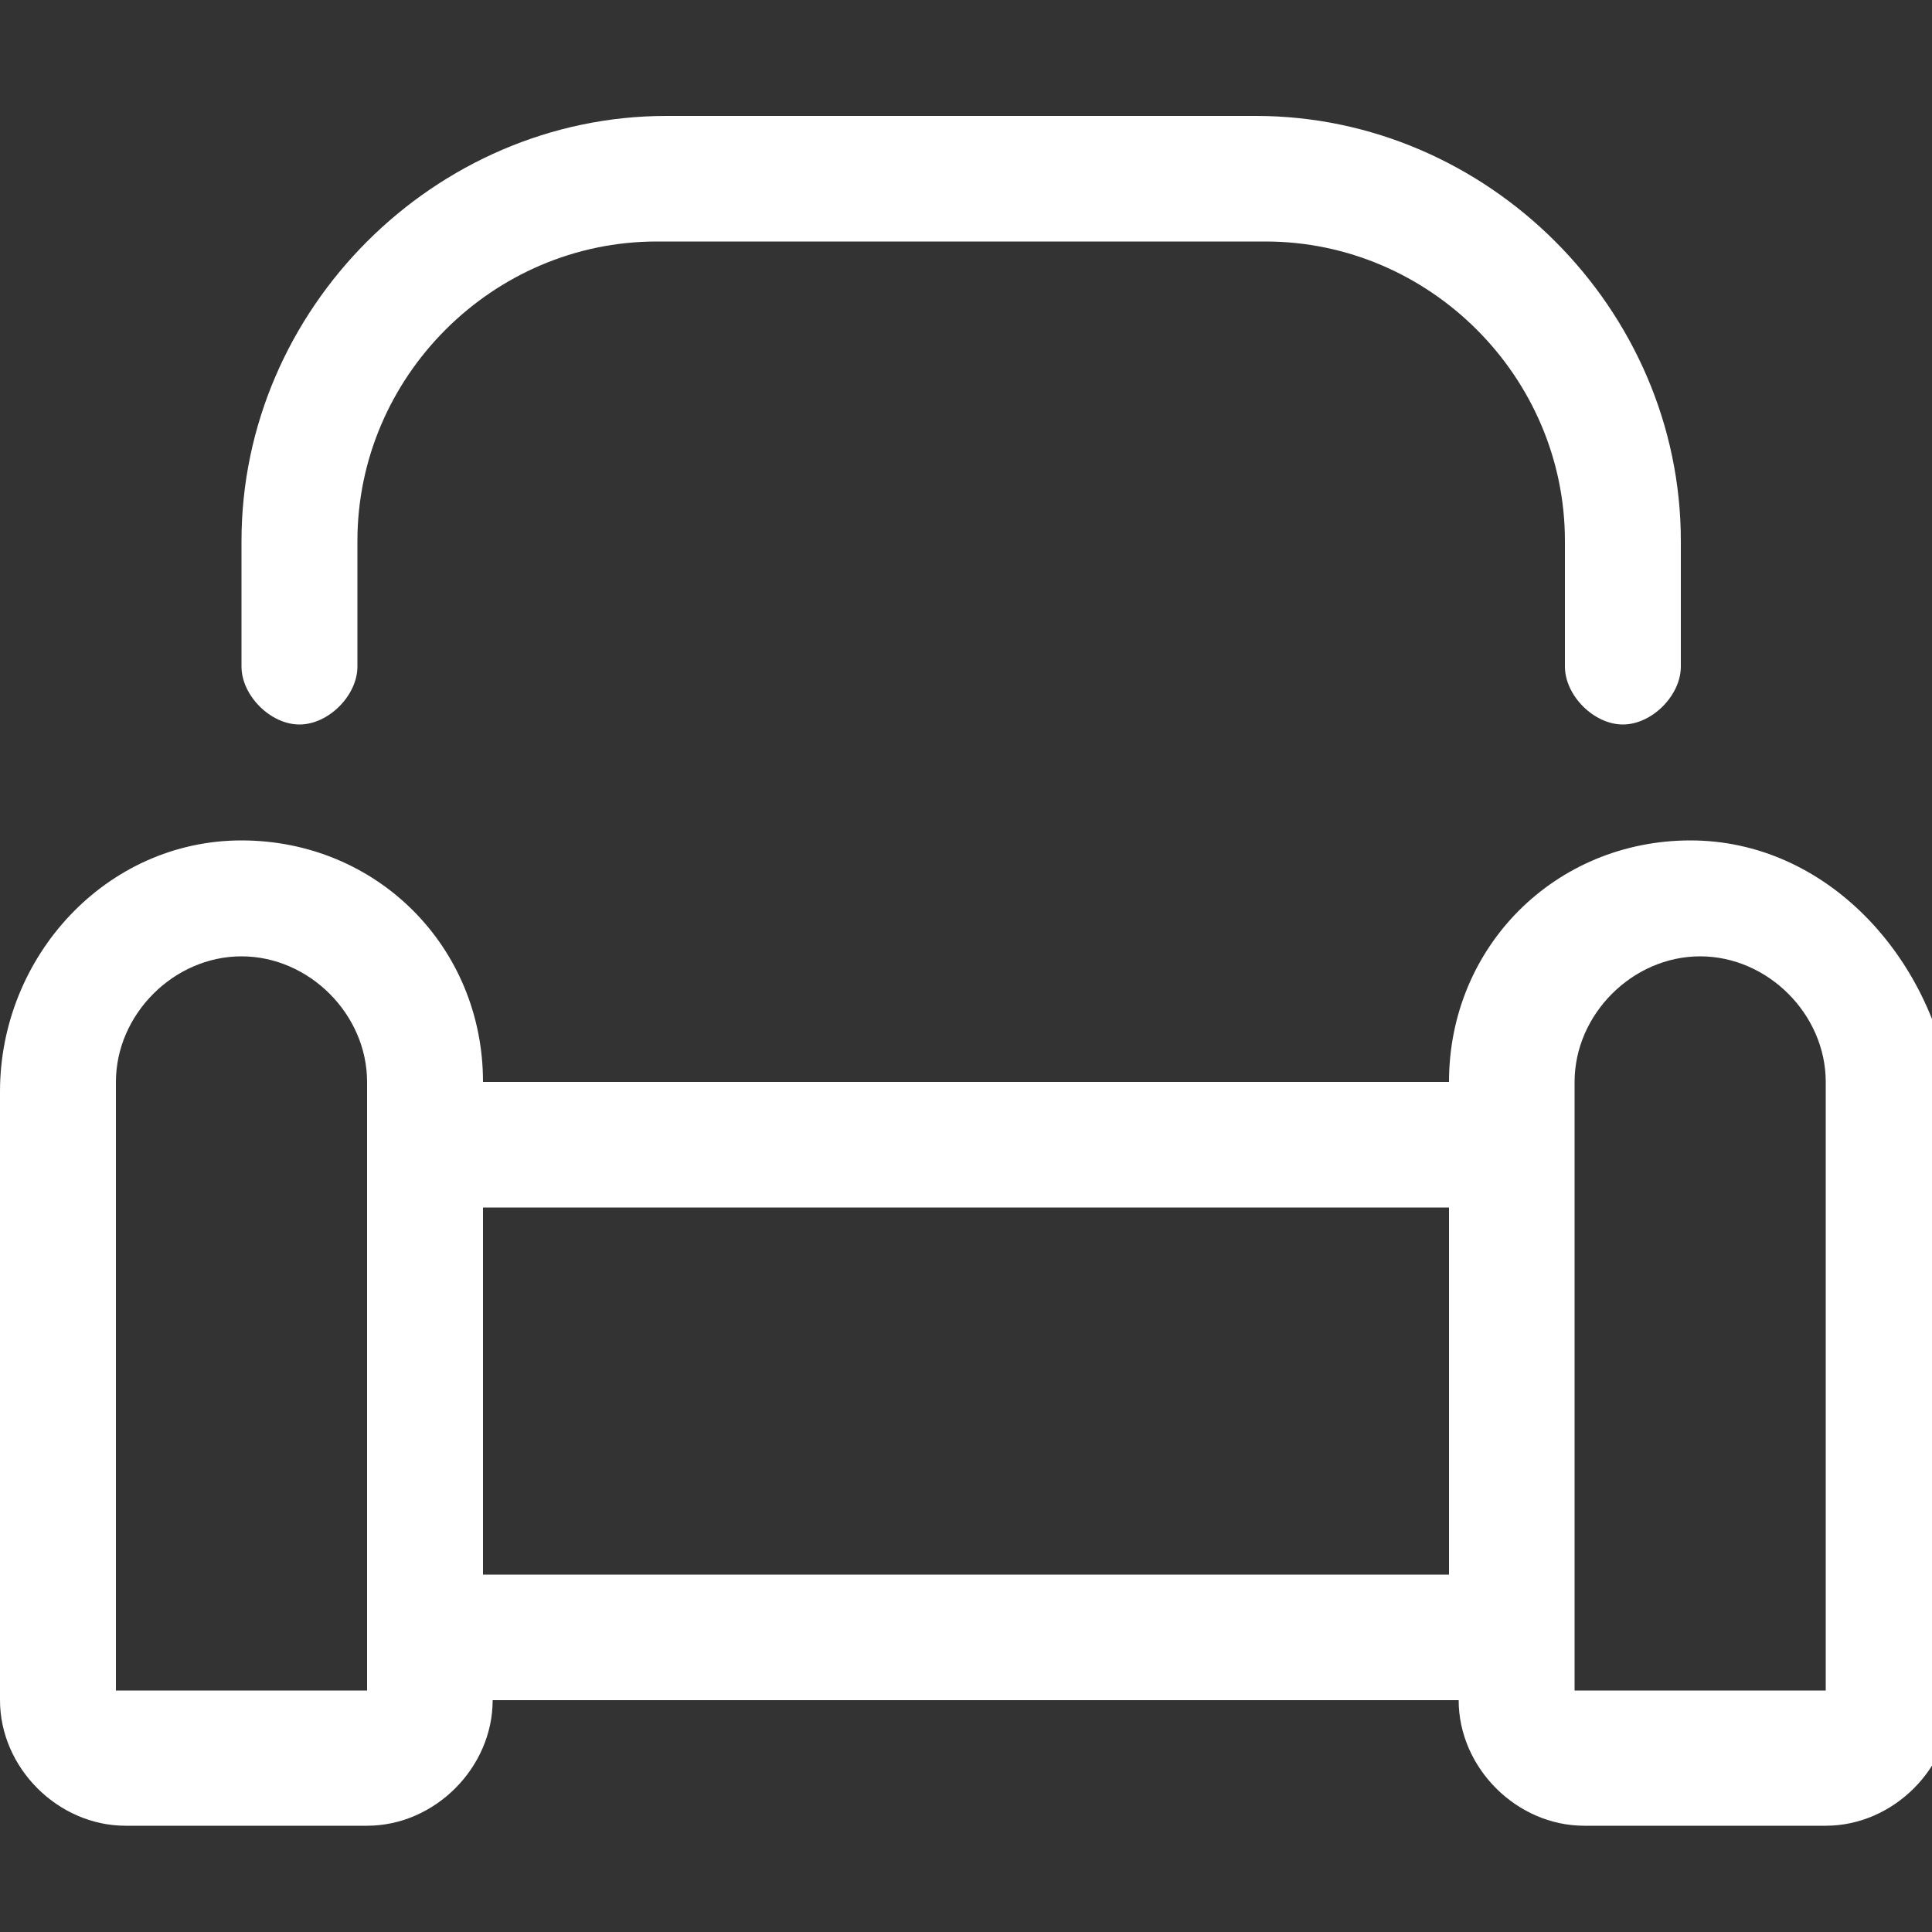
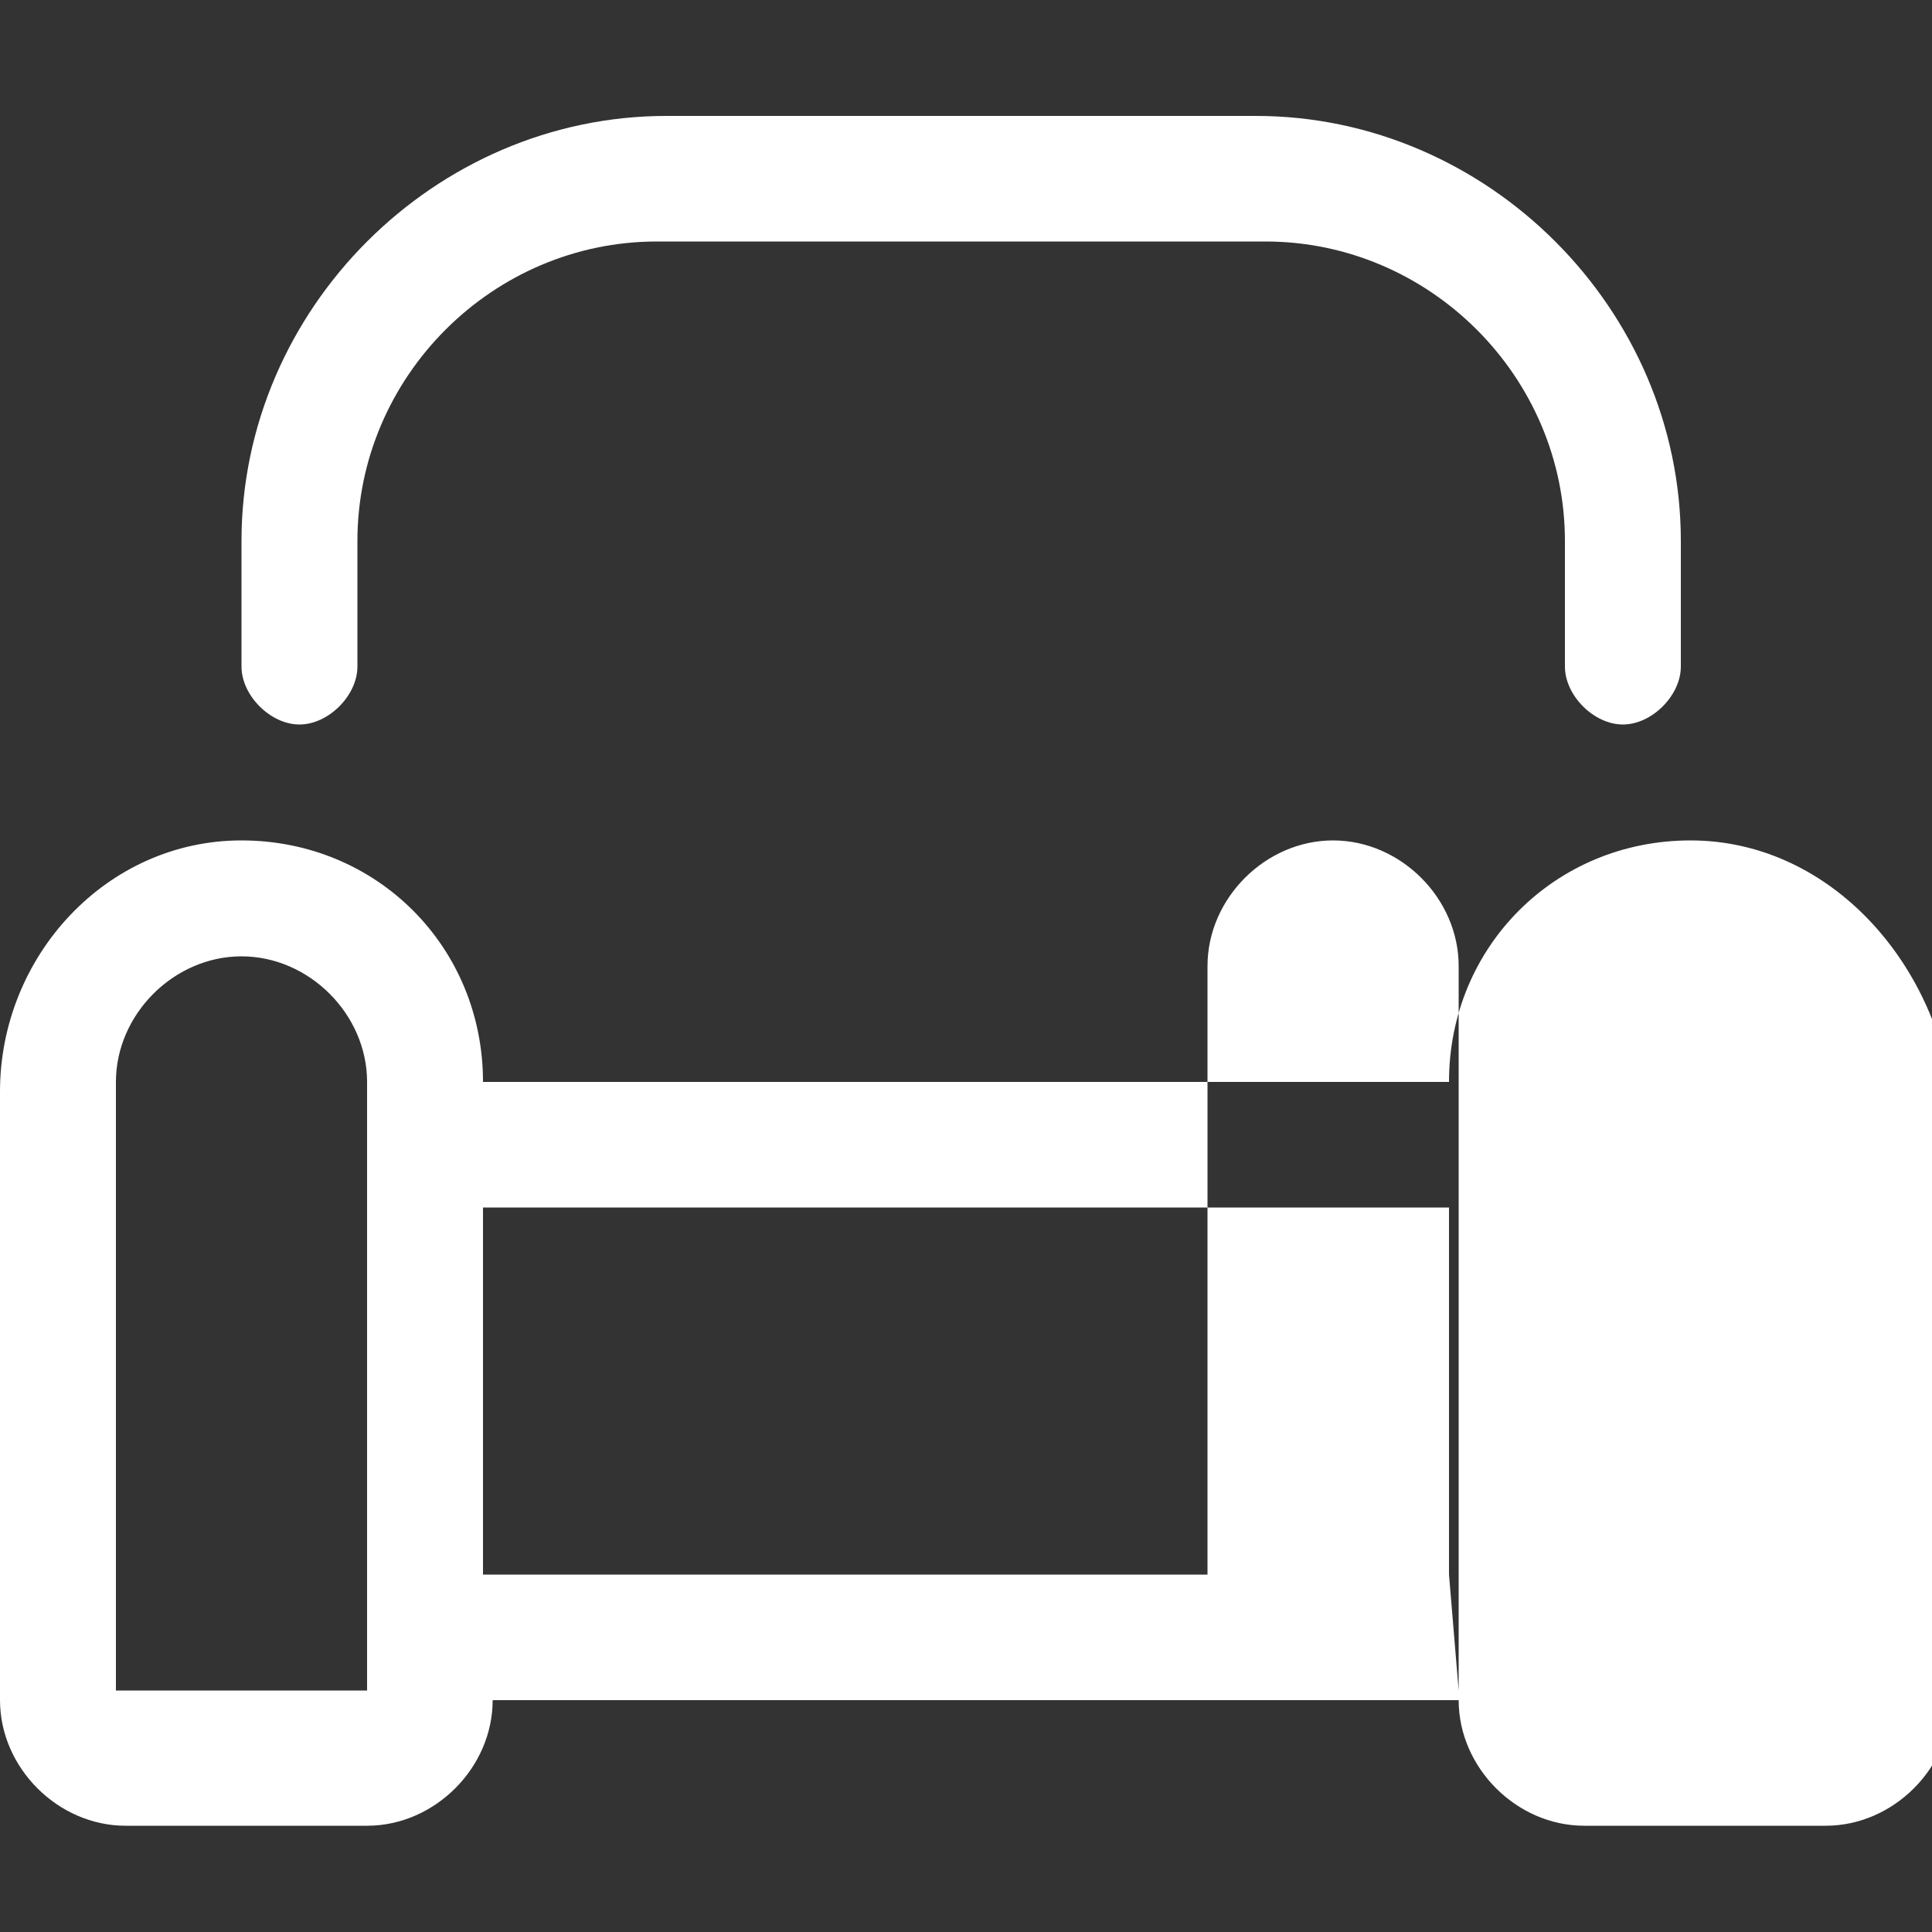
<svg xmlns="http://www.w3.org/2000/svg" version="1.1" id="Layer_2_00000134239257314685264090000018069008324463847048_" x="0px" y="0px" viewBox="0 0 20 20" style="enable-background:new 0 0 20 20;" xml:space="preserve">
  <rect x="0" y="0" width="20" height="20" fill="#333333" stroke="none" />
  <style type="text/css"> .st0{fill:#FFFFFF;} </style>
-   <path class="st0" d="M17.5,8.7c-1.4,0-2.5,1.1-2.5,2.5H5c0-1.4-1.1-2.5-2.5-2.5S0,9.9,0,11.3v6.3c0,0.7,0.6,1.3,1.3,1.3h2.5 c0.7,0,1.3-0.6,1.3-1.3h10c0,0.7,0.6,1.3,1.3,1.3h2.5c0.7,0,1.3-0.6,1.3-1.3v-6.3C20,9.9,18.9,8.7,17.5,8.7z M3.7,17.5H1.2v-6.3 c0-0.7,0.6-1.3,1.3-1.3s1.3,0.6,1.3,1.3V17.5z M15,16.3H5v-3.8h10V16.3z M18.8,17.5h-2.5v-6.3c0-0.7,0.6-1.3,1.3-1.3 c0.7,0,1.3,0.6,1.3,1.3V17.5z M3.1,7.5c0.3,0,0.6-0.3,0.6-0.6V5.6c0-1.7,1.4-3.1,3.1-3.1h6.3c1.7,0,3.1,1.4,3.1,3.1v1.3 c0,0.3,0.3,0.6,0.6,0.6s0.6-0.3,0.6-0.6V5.6c0-2.4-2-4.4-4.4-4.4H6.9c-2.4,0-4.4,2-4.4,4.4v1.3C2.5,7.2,2.8,7.5,3.1,7.5z" />
+   <path class="st0" d="M17.5,8.7c-1.4,0-2.5,1.1-2.5,2.5H5c0-1.4-1.1-2.5-2.5-2.5S0,9.9,0,11.3v6.3c0,0.7,0.6,1.3,1.3,1.3h2.5 c0.7,0,1.3-0.6,1.3-1.3h10c0,0.7,0.6,1.3,1.3,1.3h2.5c0.7,0,1.3-0.6,1.3-1.3v-6.3C20,9.9,18.9,8.7,17.5,8.7z M3.7,17.5H1.2v-6.3 c0-0.7,0.6-1.3,1.3-1.3s1.3,0.6,1.3,1.3V17.5z M15,16.3H5v-3.8h10V16.3z h-2.5v-6.3c0-0.7,0.6-1.3,1.3-1.3 c0.7,0,1.3,0.6,1.3,1.3V17.5z M3.1,7.5c0.3,0,0.6-0.3,0.6-0.6V5.6c0-1.7,1.4-3.1,3.1-3.1h6.3c1.7,0,3.1,1.4,3.1,3.1v1.3 c0,0.3,0.3,0.6,0.6,0.6s0.6-0.3,0.6-0.6V5.6c0-2.4-2-4.4-4.4-4.4H6.9c-2.4,0-4.4,2-4.4,4.4v1.3C2.5,7.2,2.8,7.5,3.1,7.5z" />
</svg>